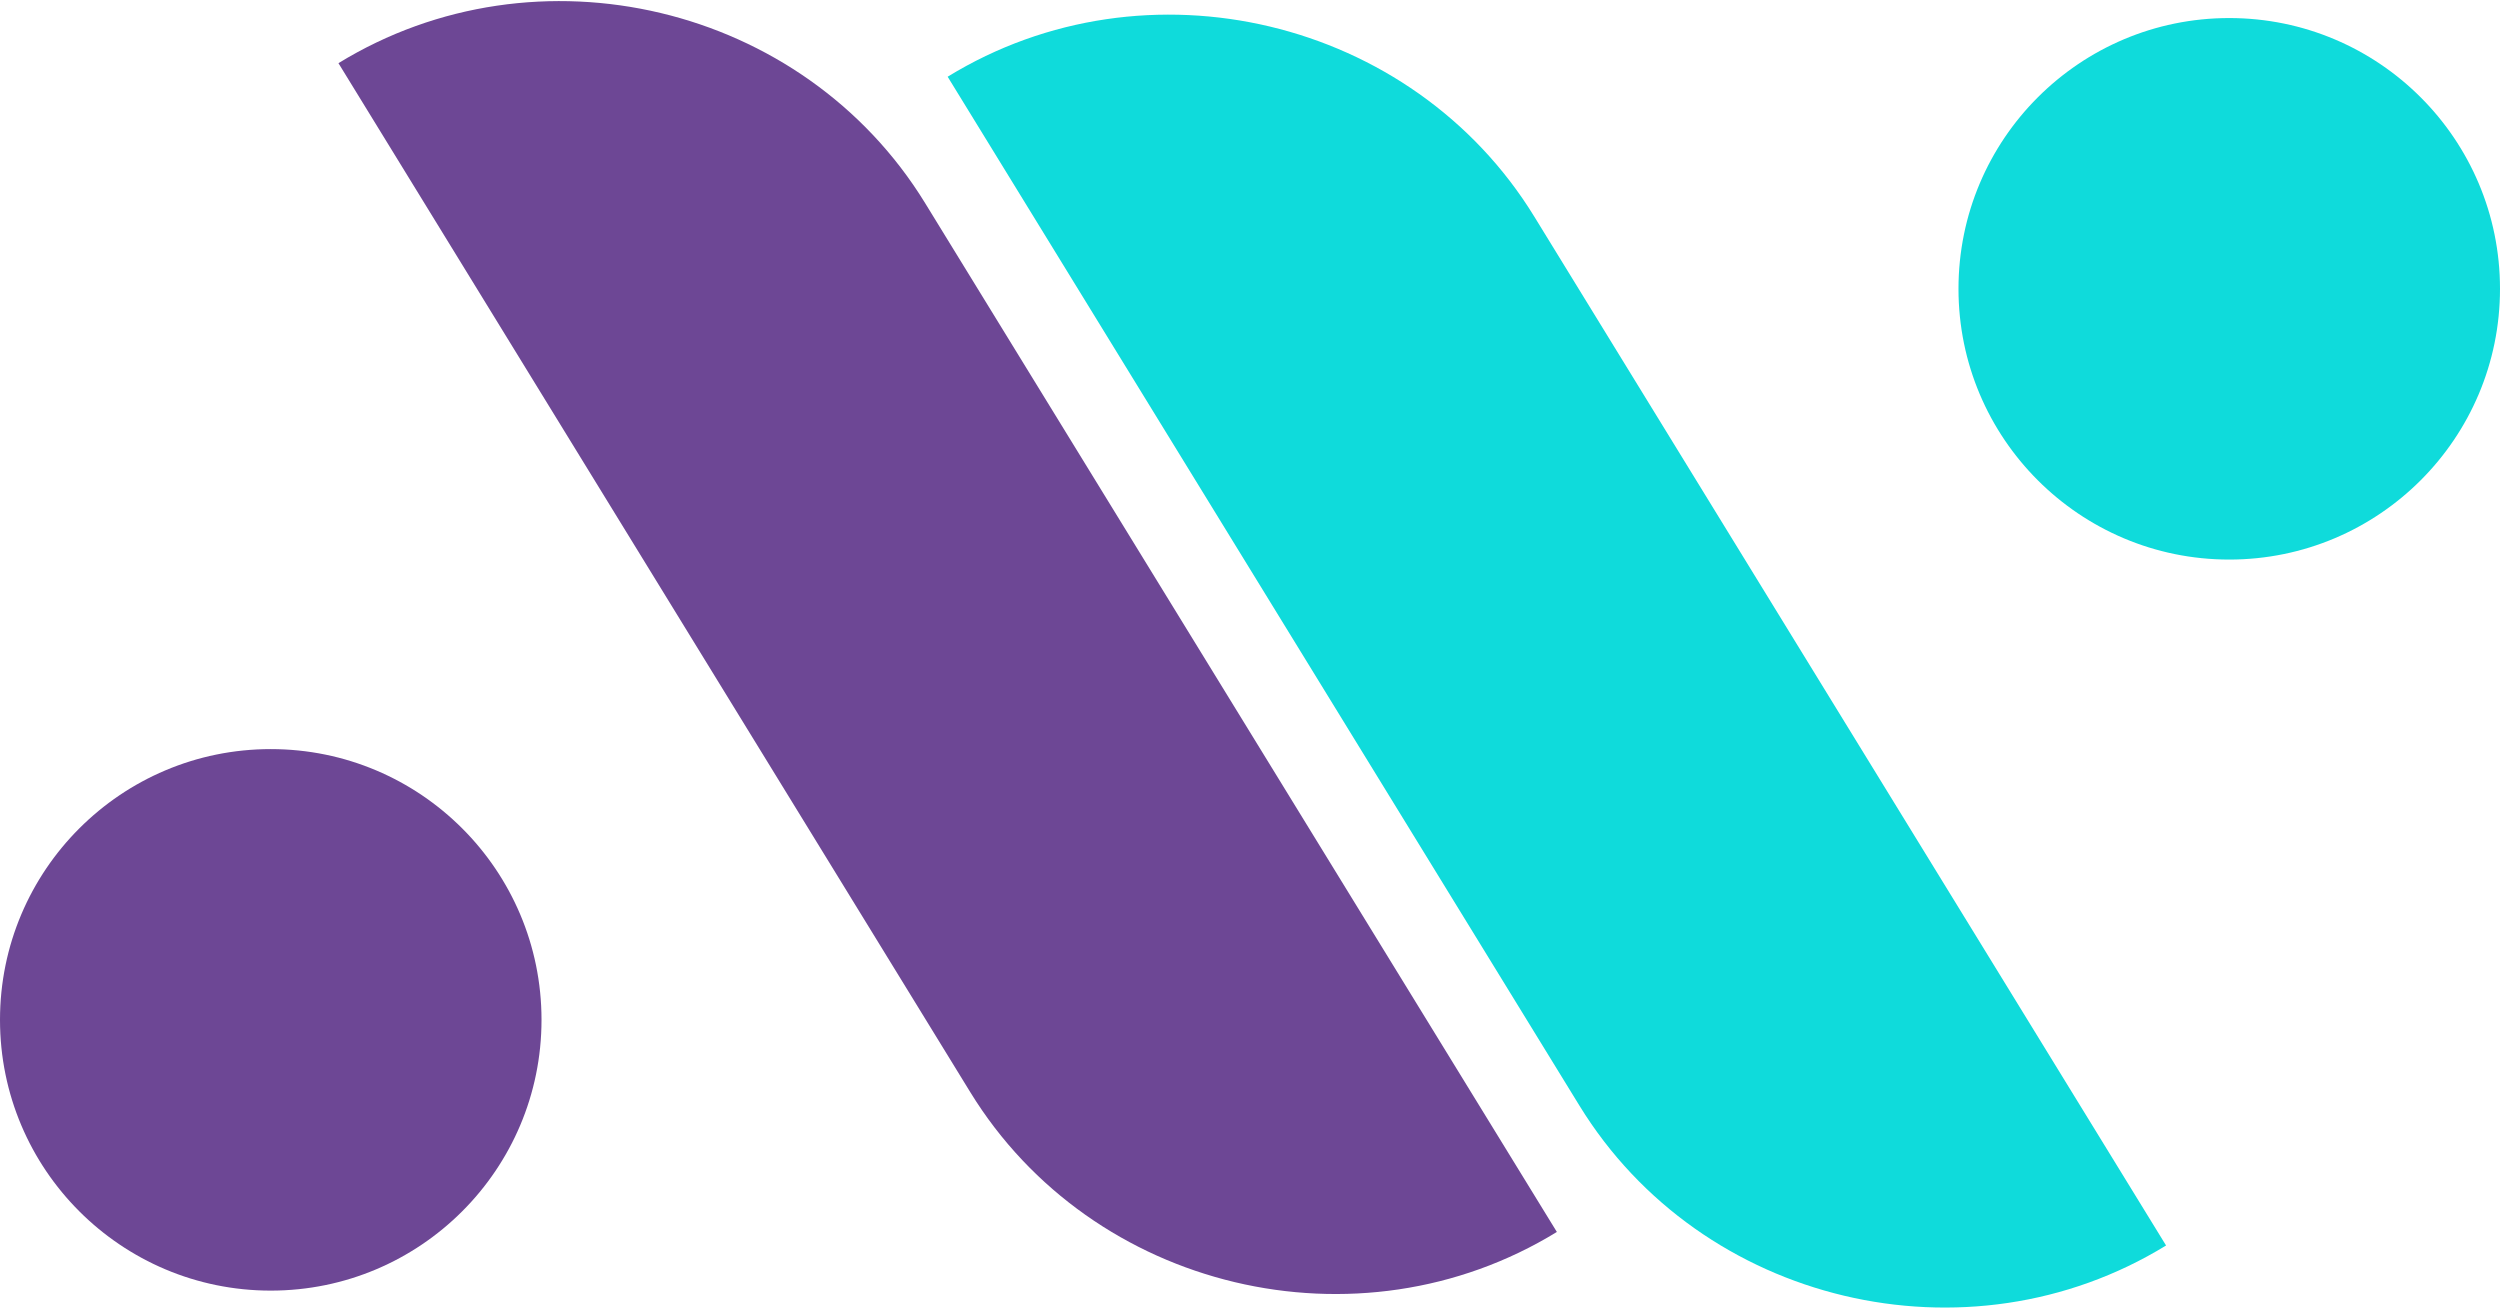
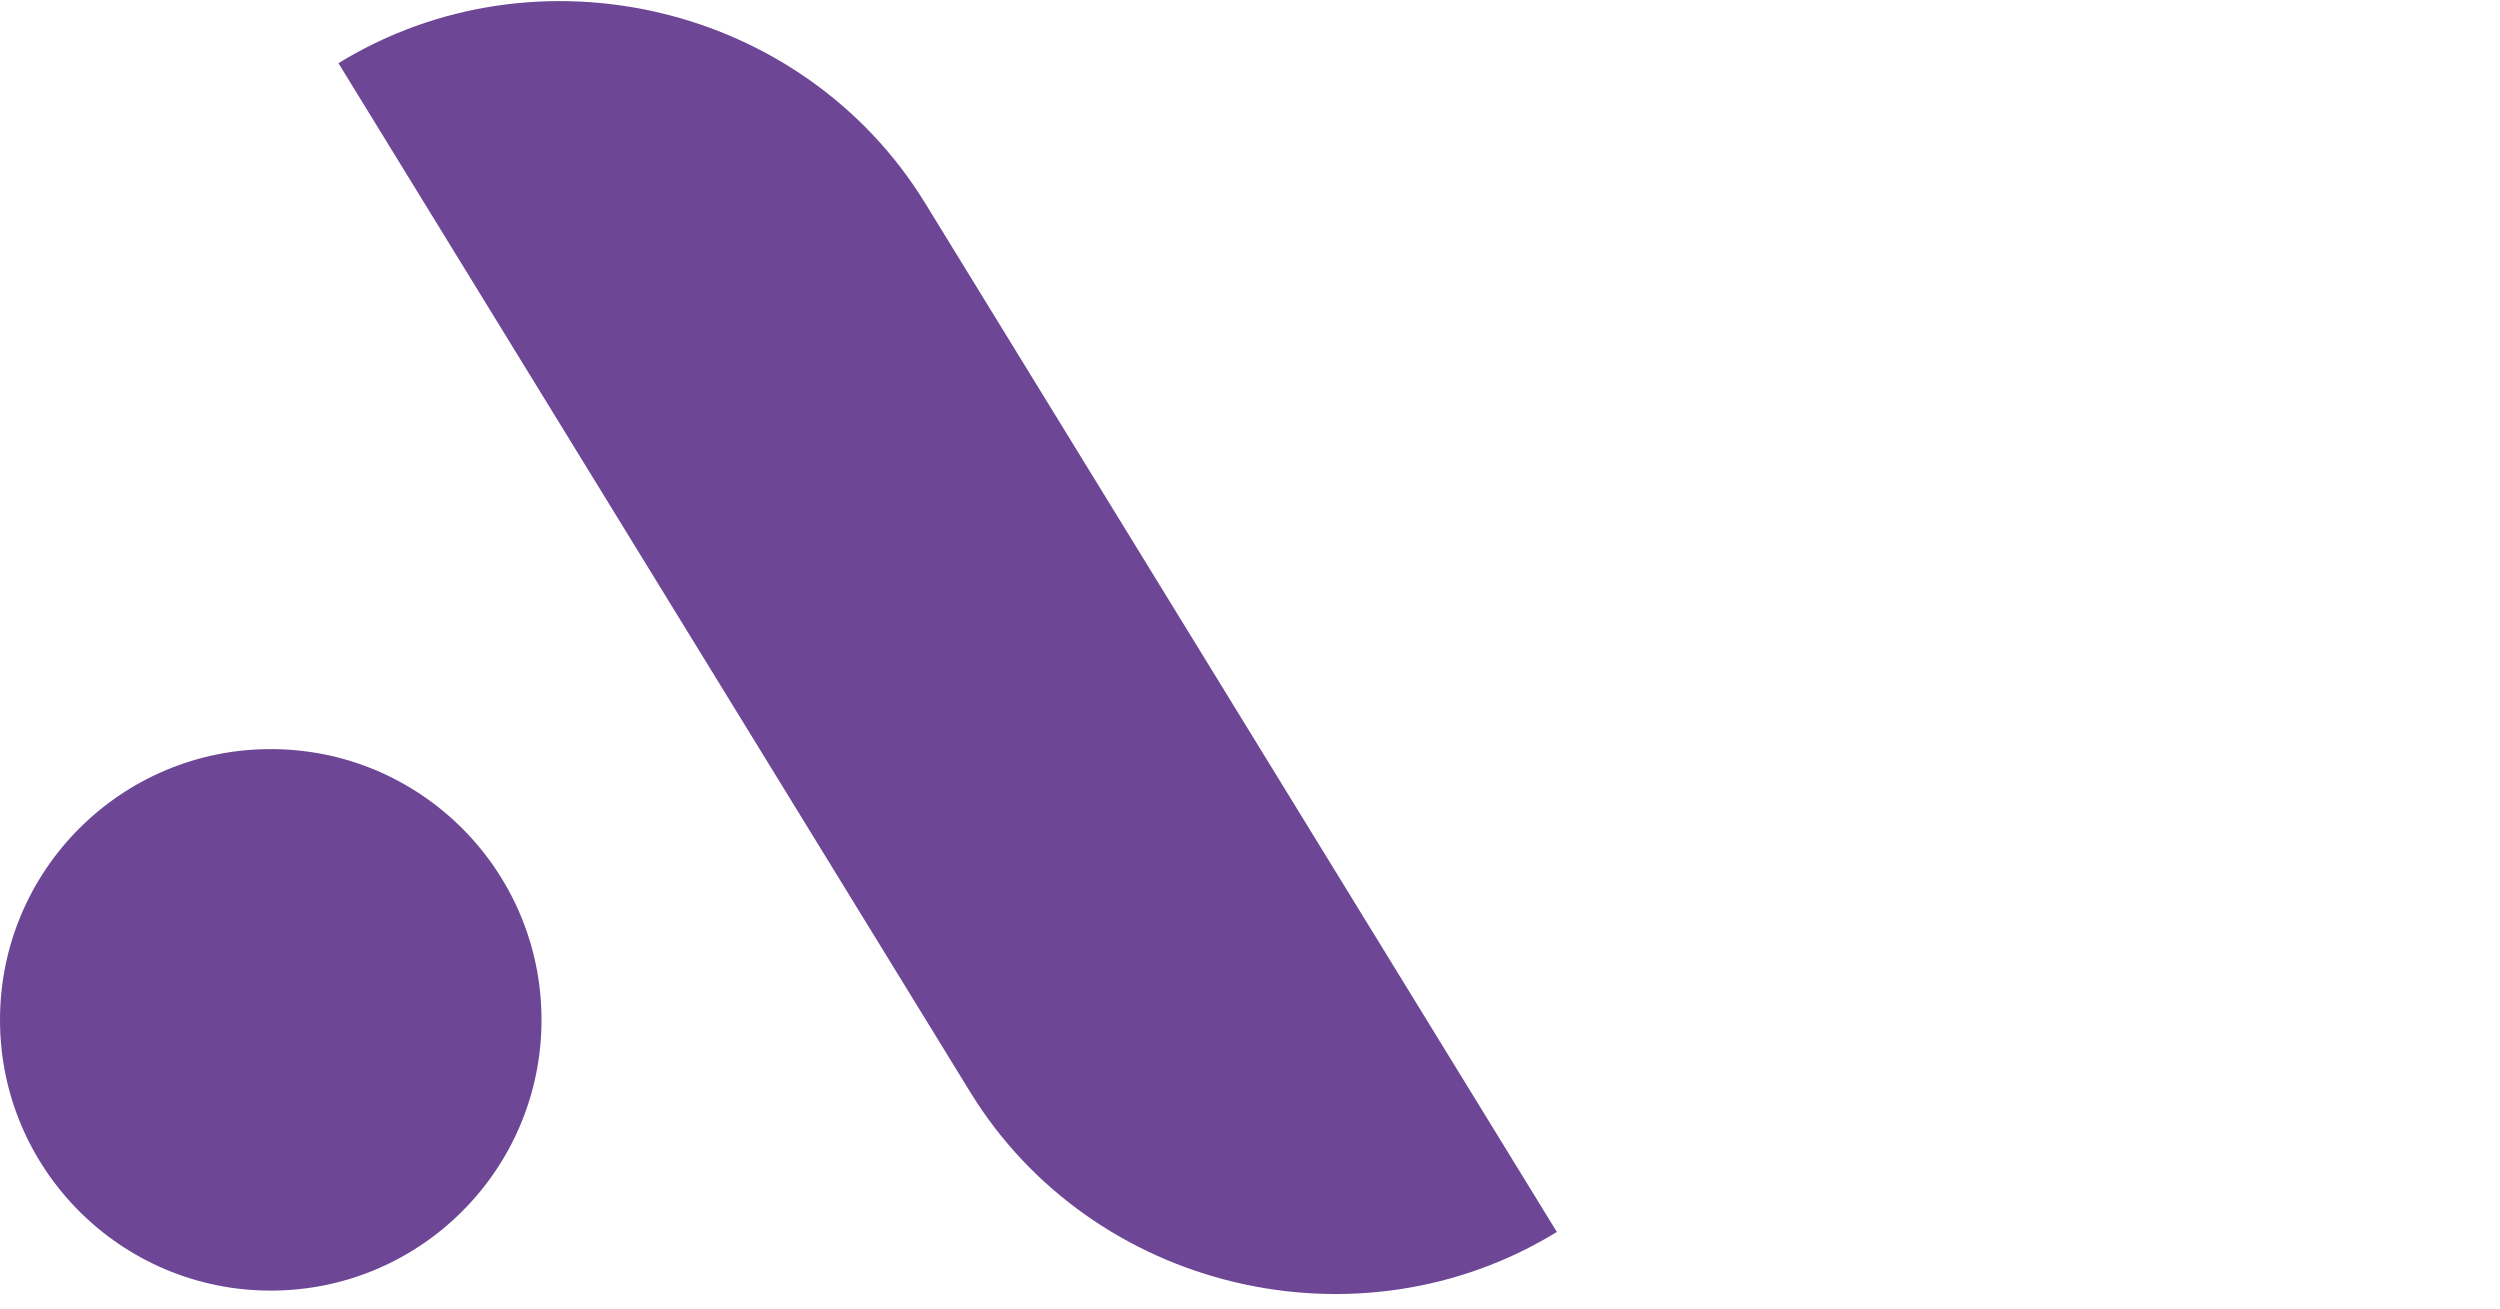
<svg xmlns="http://www.w3.org/2000/svg" version="1.1" id="Calque_1" x="0px" y="0px" viewBox="0 0 55.4 29" style="enable-background:new 0 0 55.4 29;" xml:space="preserve">
  <style type="text/css">
	.st0{fill:#6D4795;}
	.st1{fill:#0FDBDB;}
</style>
  <path class="st0" d="M34.5,27.3L34.5,27.3c-4.4,2.7-10.3,1.3-13-3.1L7.5,1.4l0,0c4.4-2.7,10.3-1.3,13,3.1L34.5,27.3z" />
  <circle class="st0" cx="6" cy="22.6" r="6" />
-   <path class="st1" d="M21,1.7L21,1.7c4.4-2.7,10.3-1.3,13,3.1l14,22.8l0,0c-4.4,2.7-10.3,1.3-13-3.1L21,1.7z" />
-   <circle class="st1" cx="49.4" cy="6.4" r="6" />
</svg>